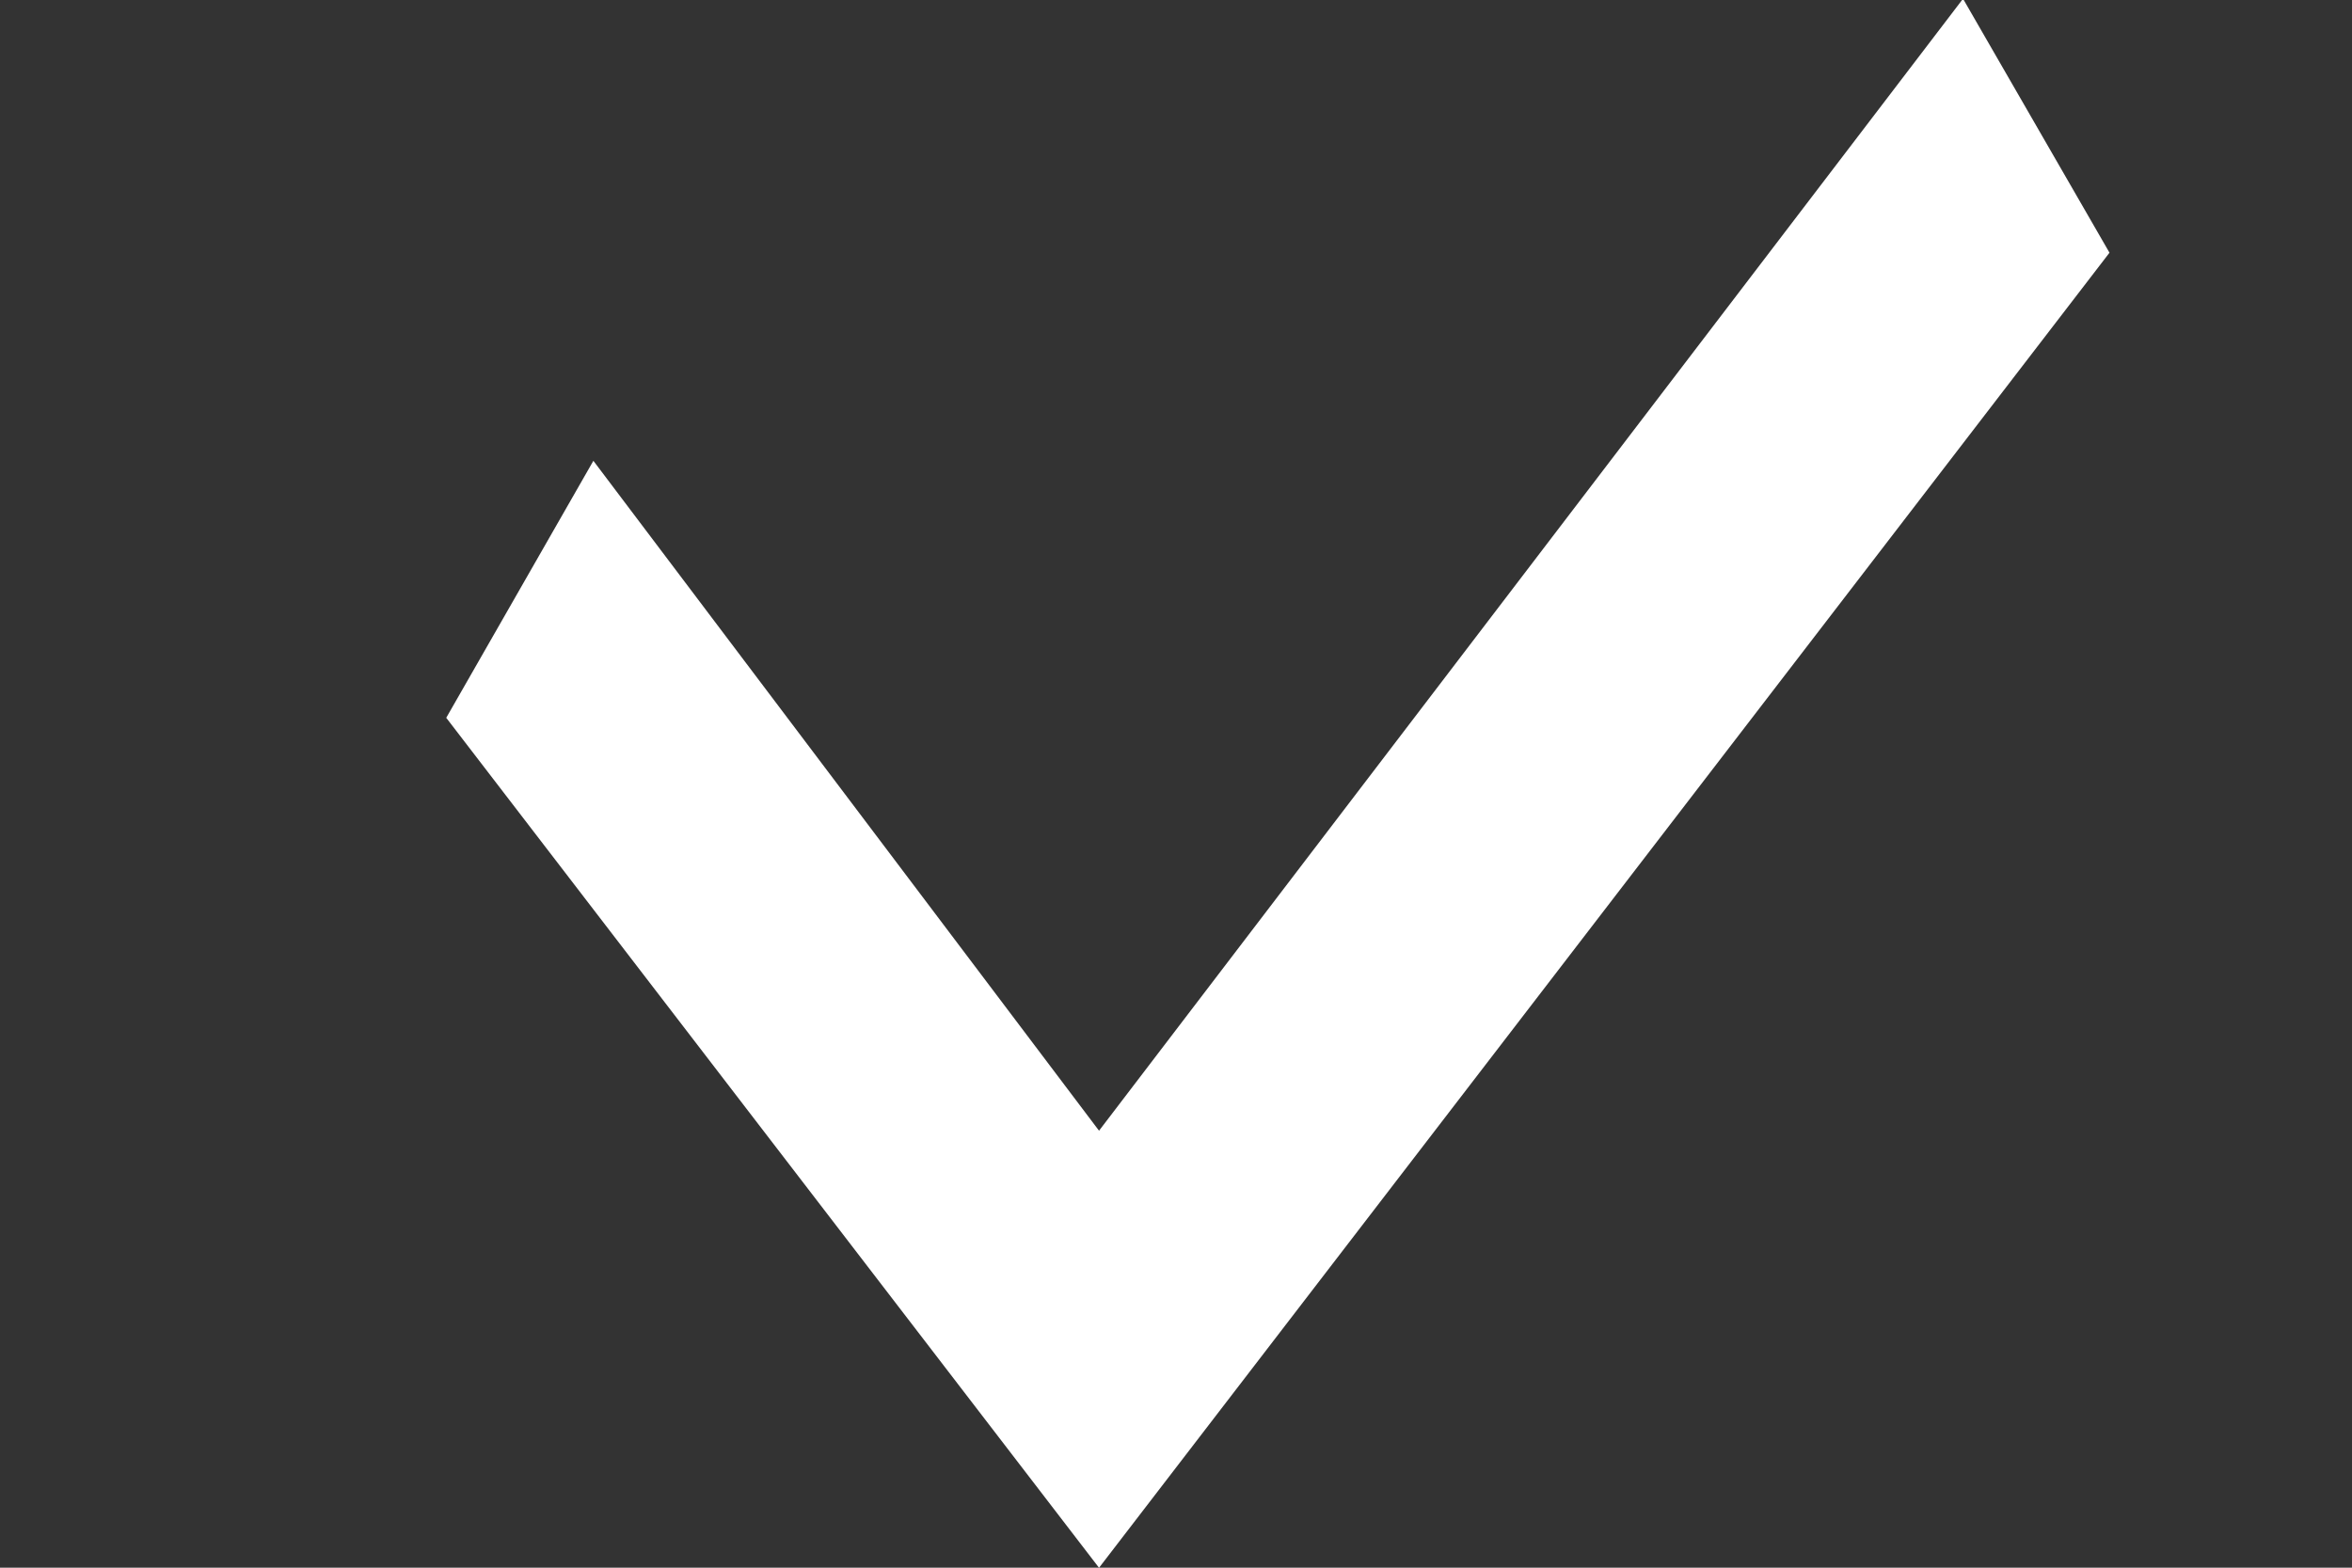
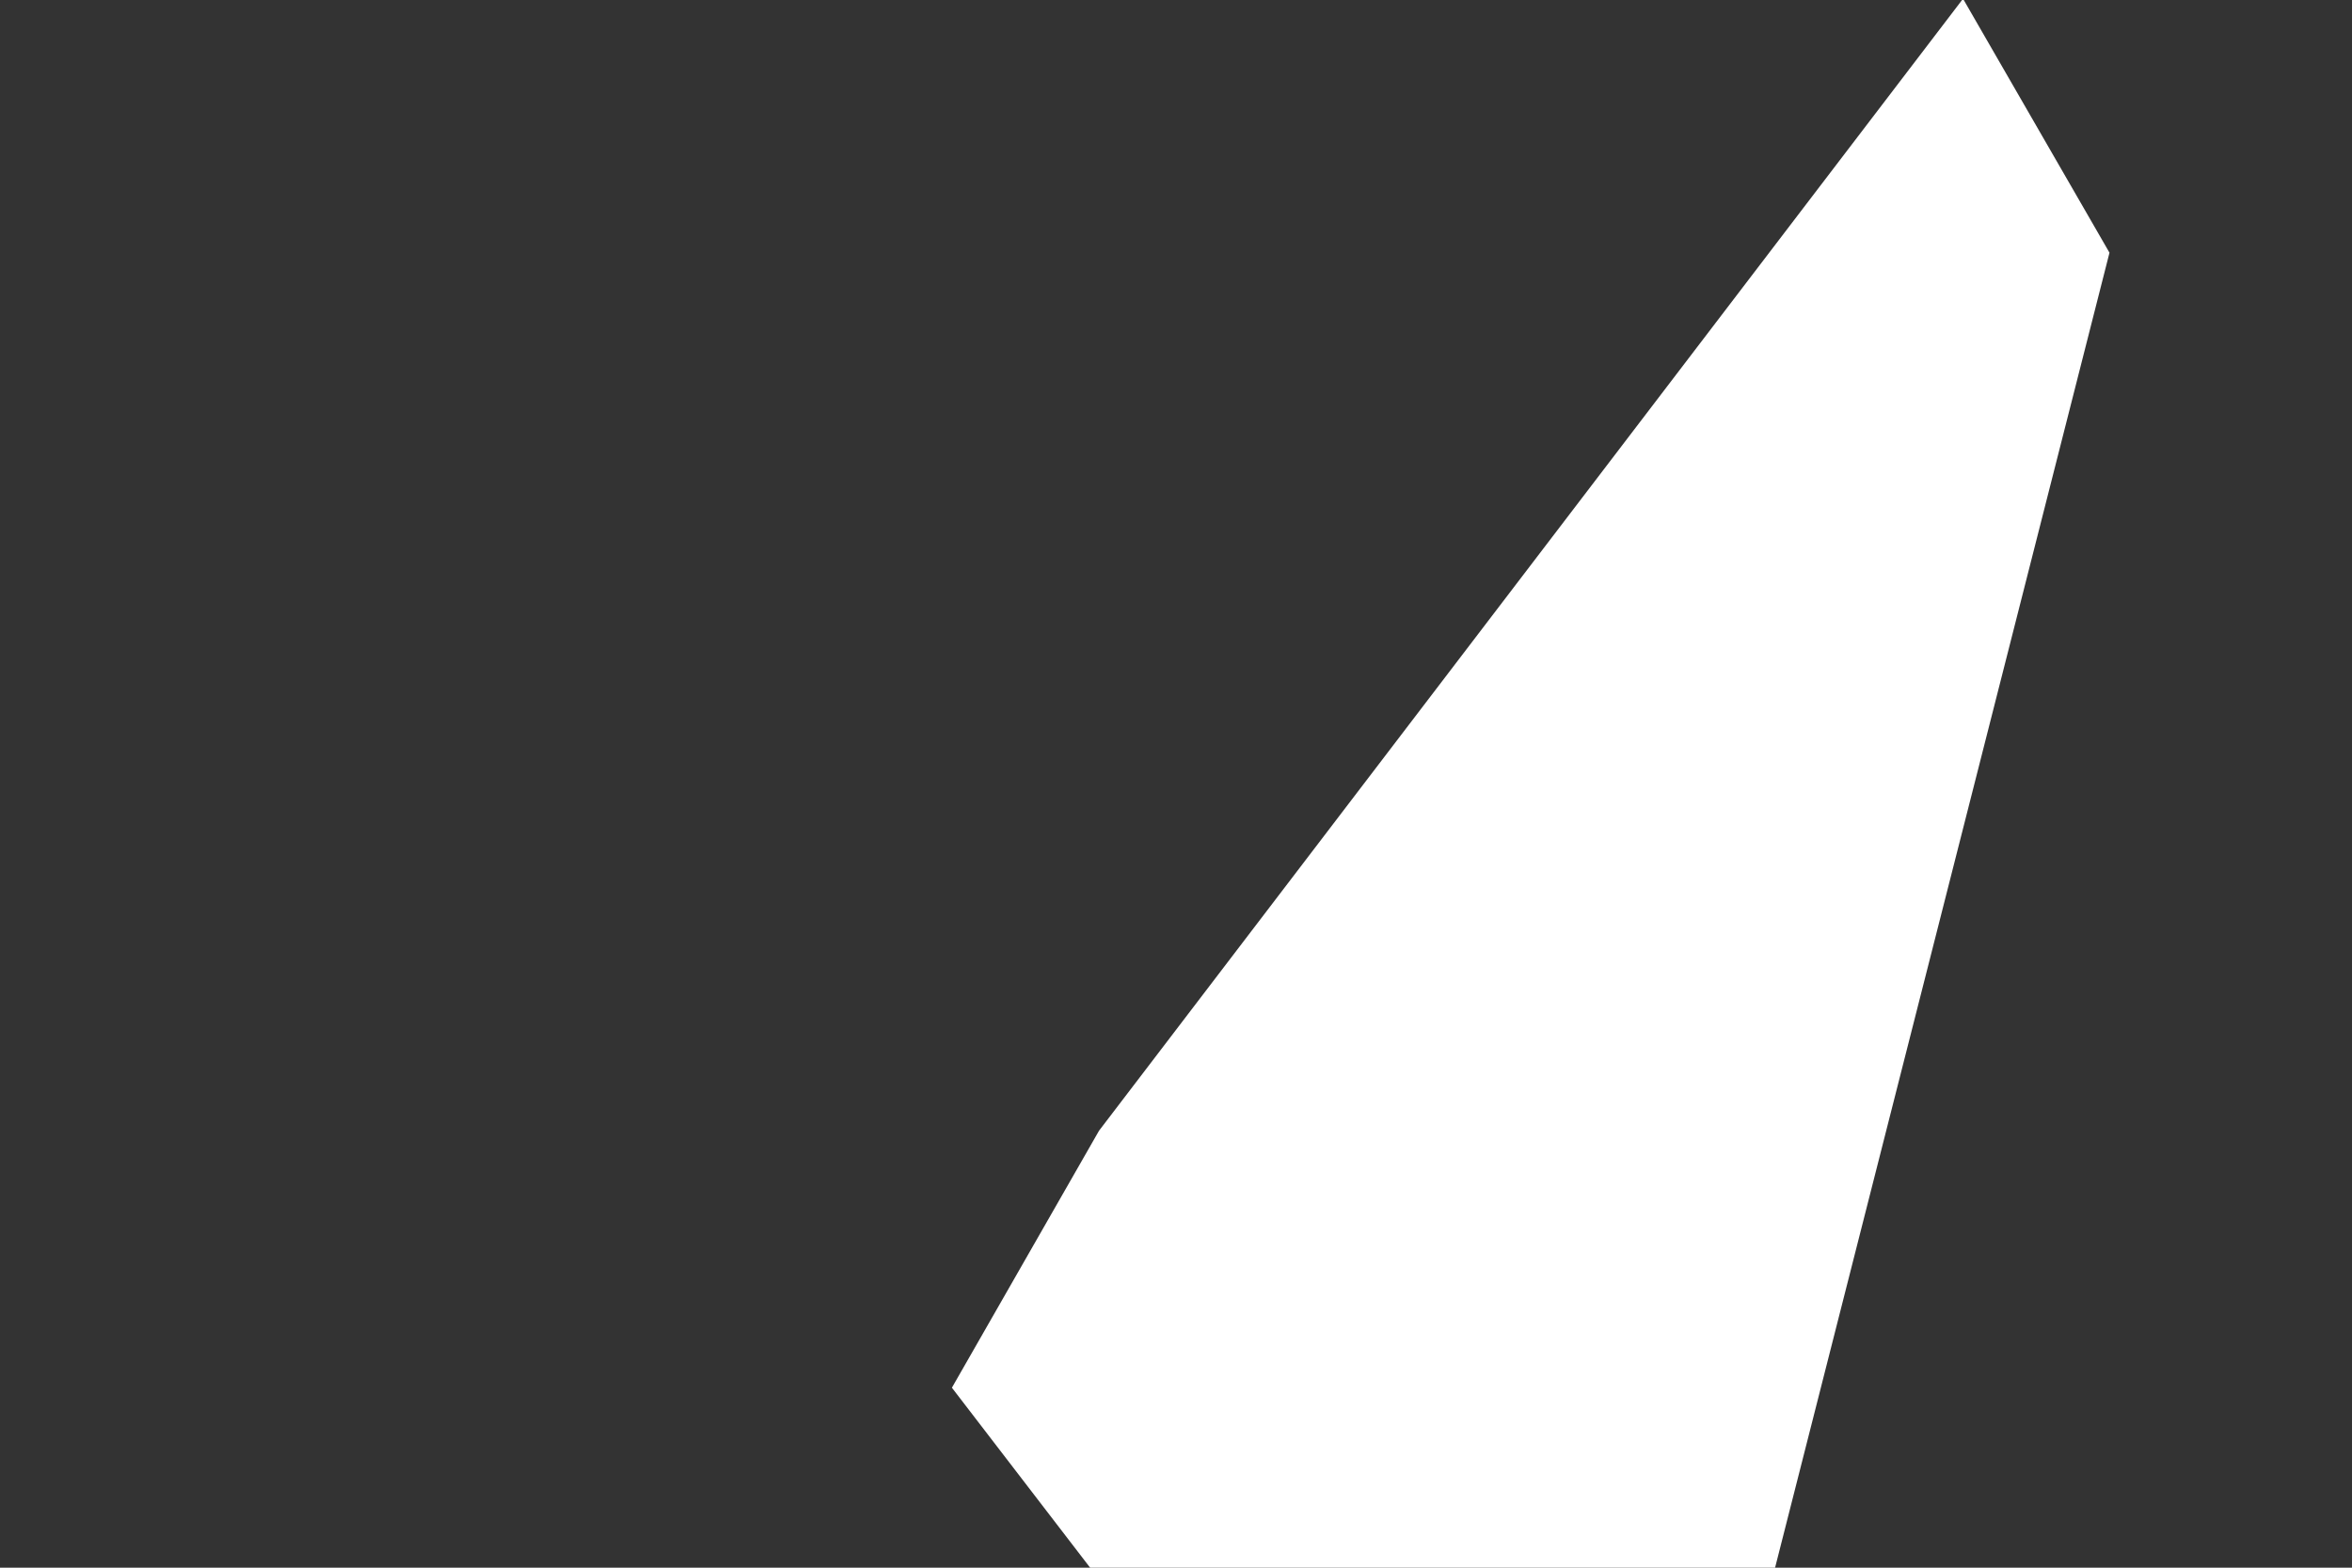
<svg xmlns="http://www.w3.org/2000/svg" viewBox="0 0 60 40" xml:space="preserve" style="fill-rule:evenodd;clip-rule:evenodd;stroke-linejoin:round;stroke-miterlimit:2">
  <rect x="0" y="0" width="60" height="40" fill="#333333" stroke="none" />
-   <path d="m50.829 4.952-3.904-6.771-23.031 30.18L10.415 10.5l-3.922 6.852 17.401 22.662L50.829 4.952Z" style="fill:#fff" transform="matrix(.957 0 0 .957 5.17 1.709)" />
+   <path d="m50.829 4.952-3.904-6.771-23.031 30.18l-3.922 6.852 17.401 22.662L50.829 4.952Z" style="fill:#fff" transform="matrix(.957 0 0 .957 5.17 1.709)" />
</svg>